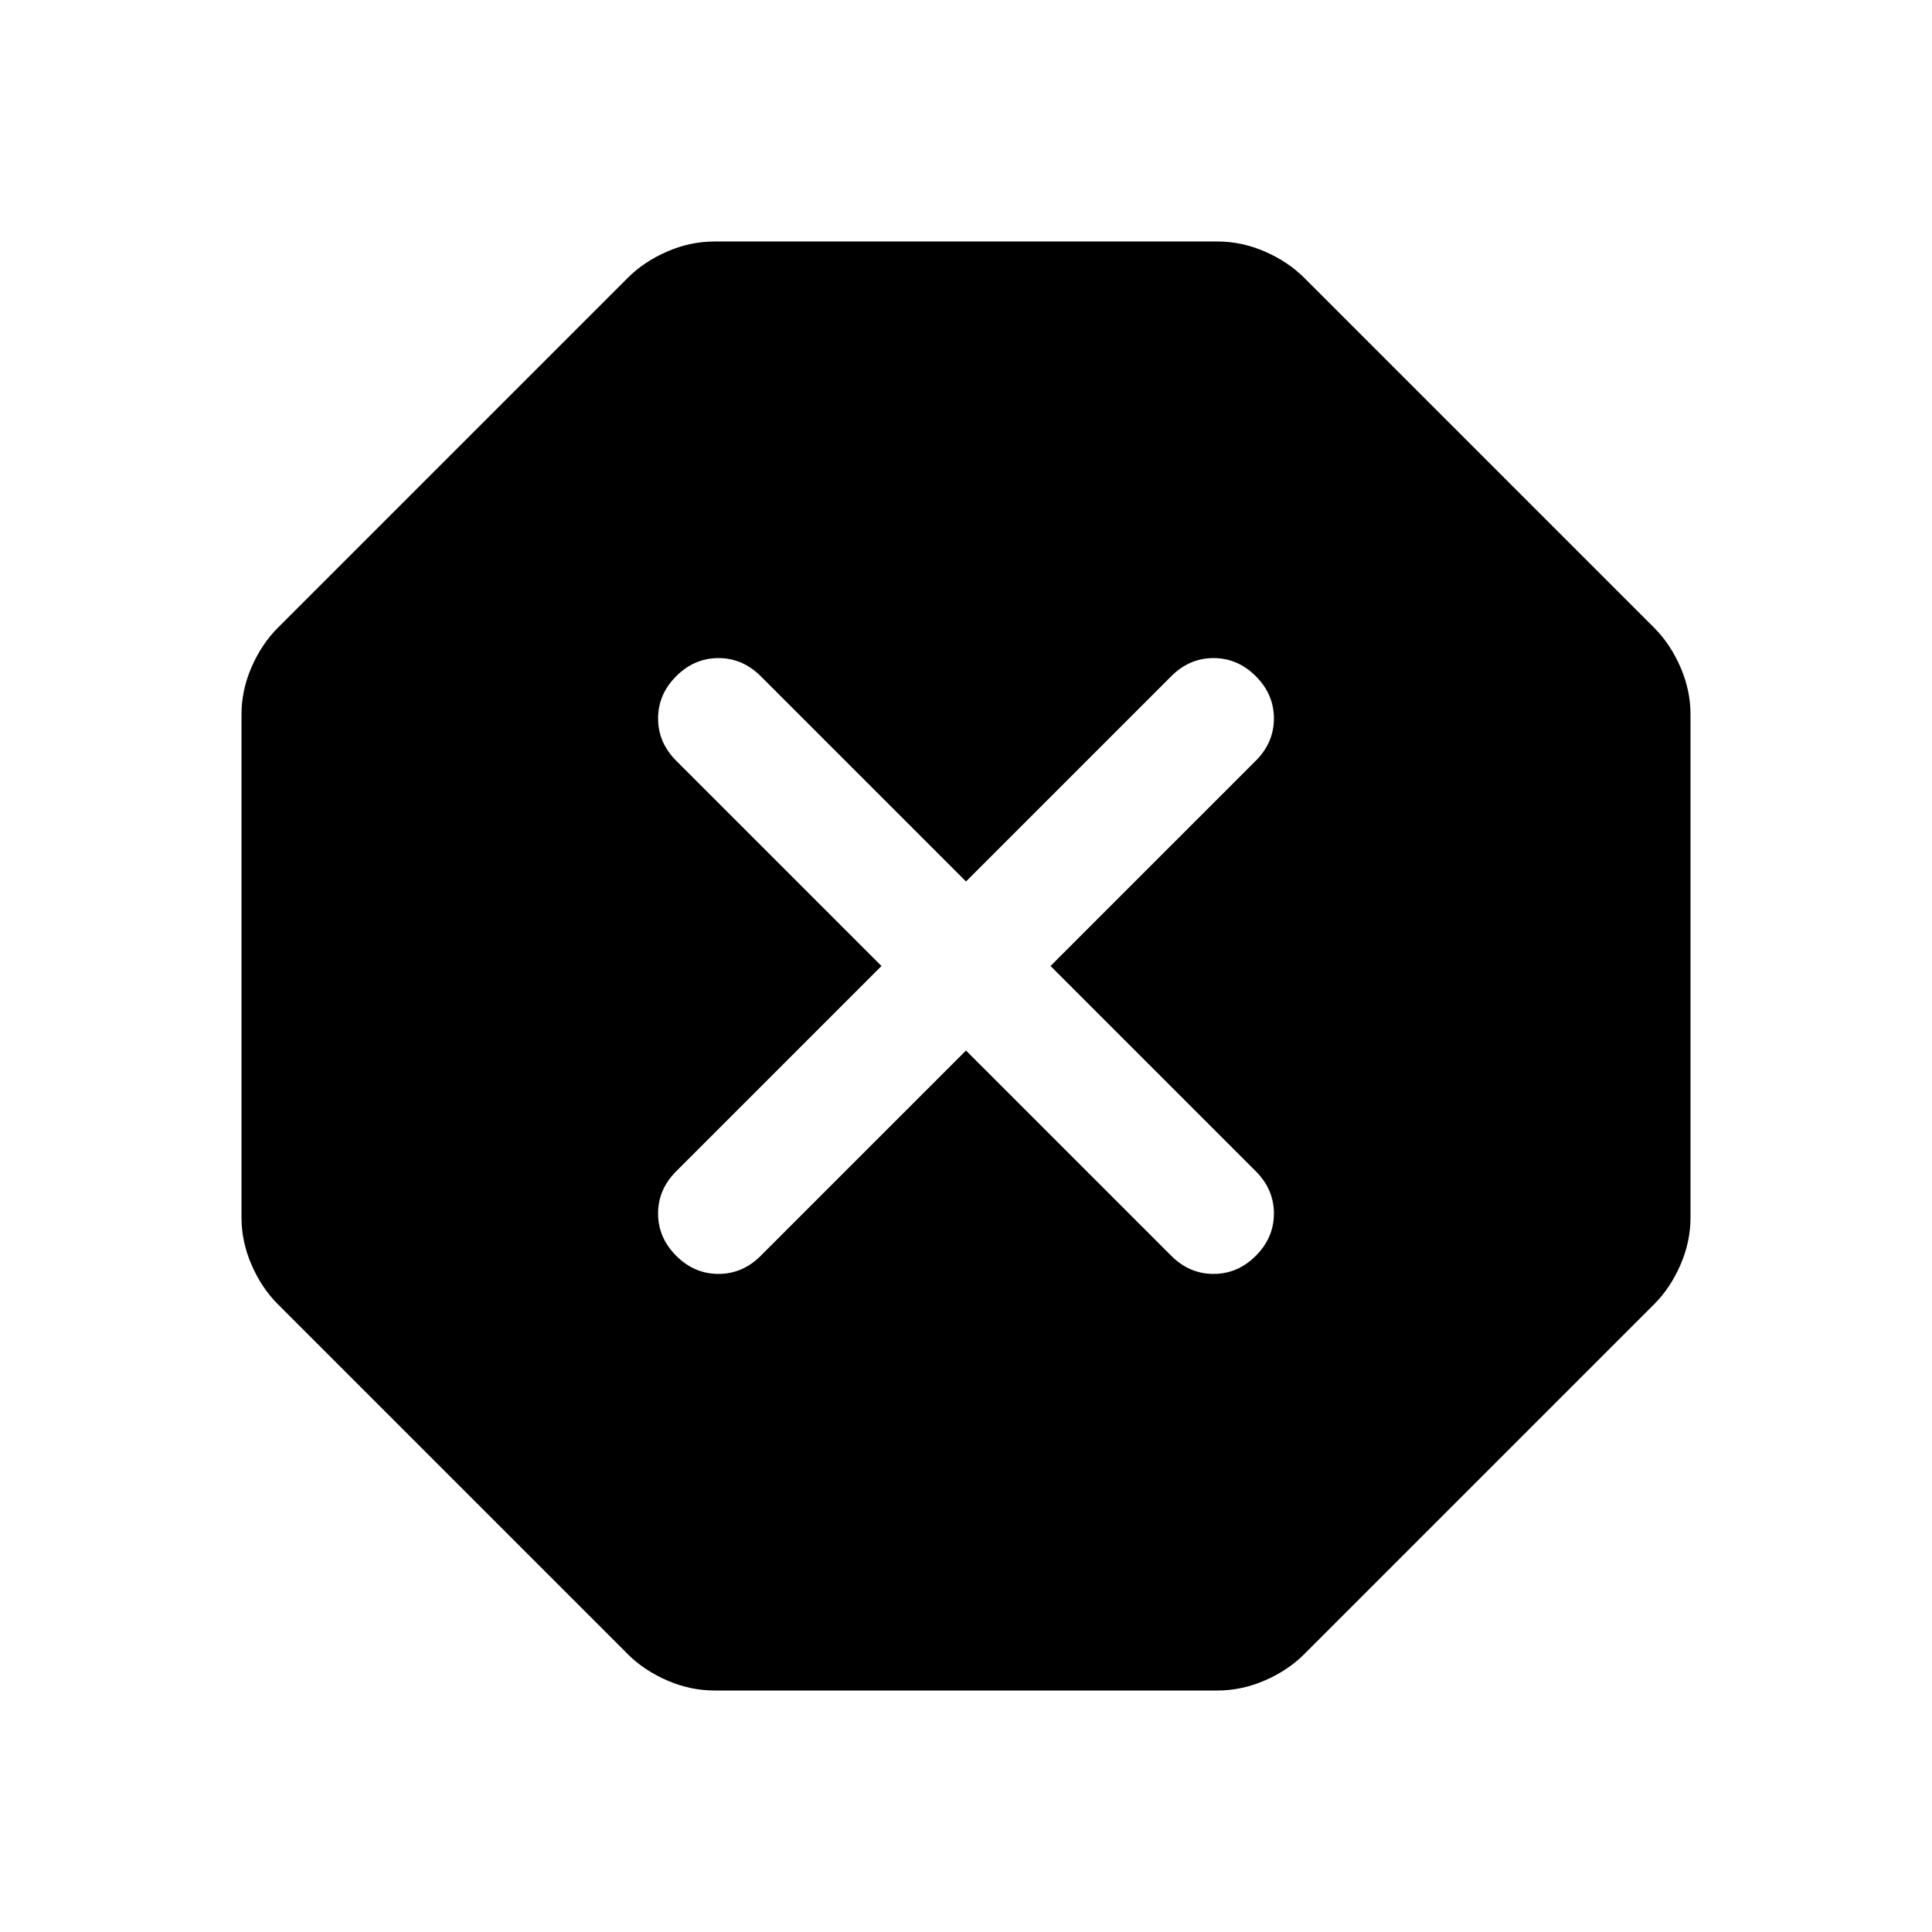
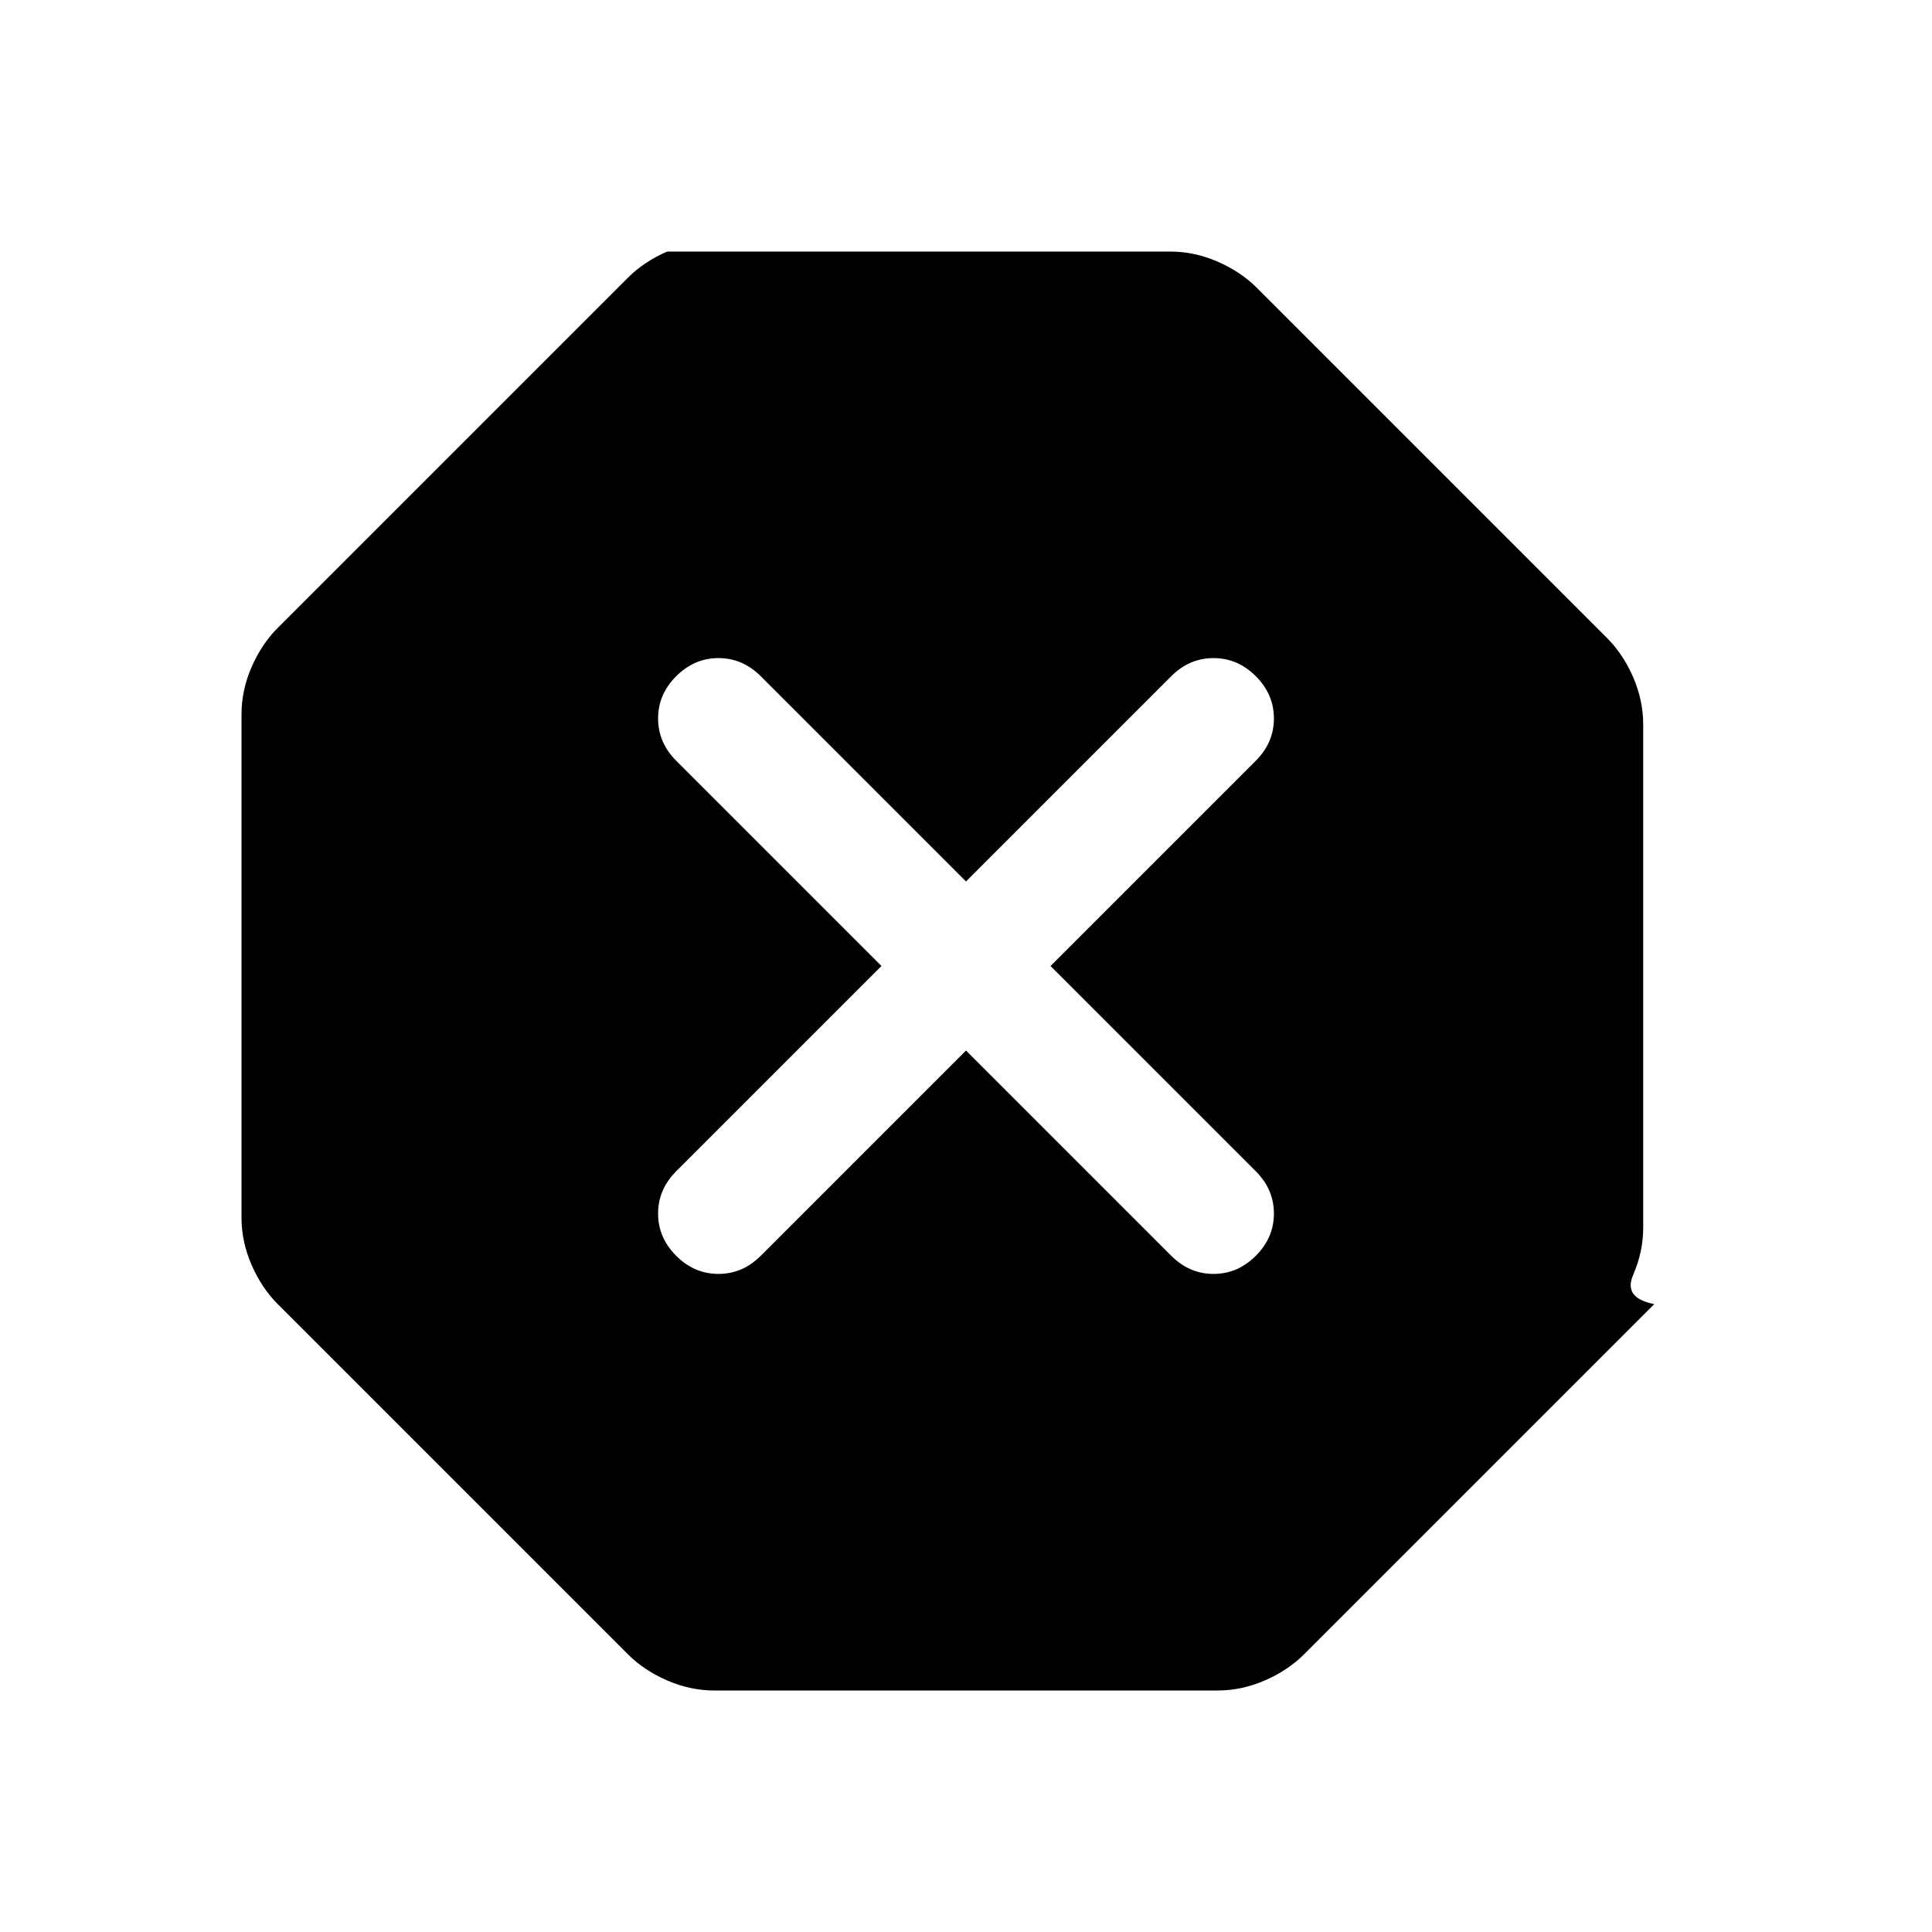
<svg xmlns="http://www.w3.org/2000/svg" width="48" height="48" viewBox="0 -960 960 960">
-   <path d="M355-120q-12 0-23.5-5T312-138L138-312q-8-8-13-19.5t-5-23.5v-250q0-12 5-23.5t13-19.5l174-174q8-8 19.5-13t23.5-5h250q12 0 23.5 5t19.5 13l174 174q8 8 13 19.5t5 23.5v250q0 12-5 23.5T822-312L648-138q-8 8-19.5 13t-23.5 5H355Zm125-318 102 102q9 9 21 9t21-9q9-9 9-21t-9-21L522-480l102-102q9-9 9-21t-9-21q-9-9-21-9t-21 9L480-522 378-624q-9-9-21-9t-21 9q-9 9-9 21t9 21l102 102-102 102q-9 9-9 21t9 21q9 9 21 9t21-9l102-102Z" />
+   <path d="M355-120q-12 0-23.5-5T312-138L138-312q-8-8-13-19.5t-5-23.5v-250q0-12 5-23.5t13-19.5l174-174q8-8 19.5-13h250q12 0 23.5 5t19.5 13l174 174q8 8 13 19.5t5 23.5v250q0 12-5 23.5T822-312L648-138q-8 8-19.5 13t-23.5 5H355Zm125-318 102 102q9 9 21 9t21-9q9-9 9-21t-9-21L522-480l102-102q9-9 9-21t-9-21q-9-9-21-9t-21 9L480-522 378-624q-9-9-21-9t-21 9q-9 9-9 21t9 21l102 102-102 102q-9 9-9 21t9 21q9 9 21 9t21-9l102-102Z" />
</svg>